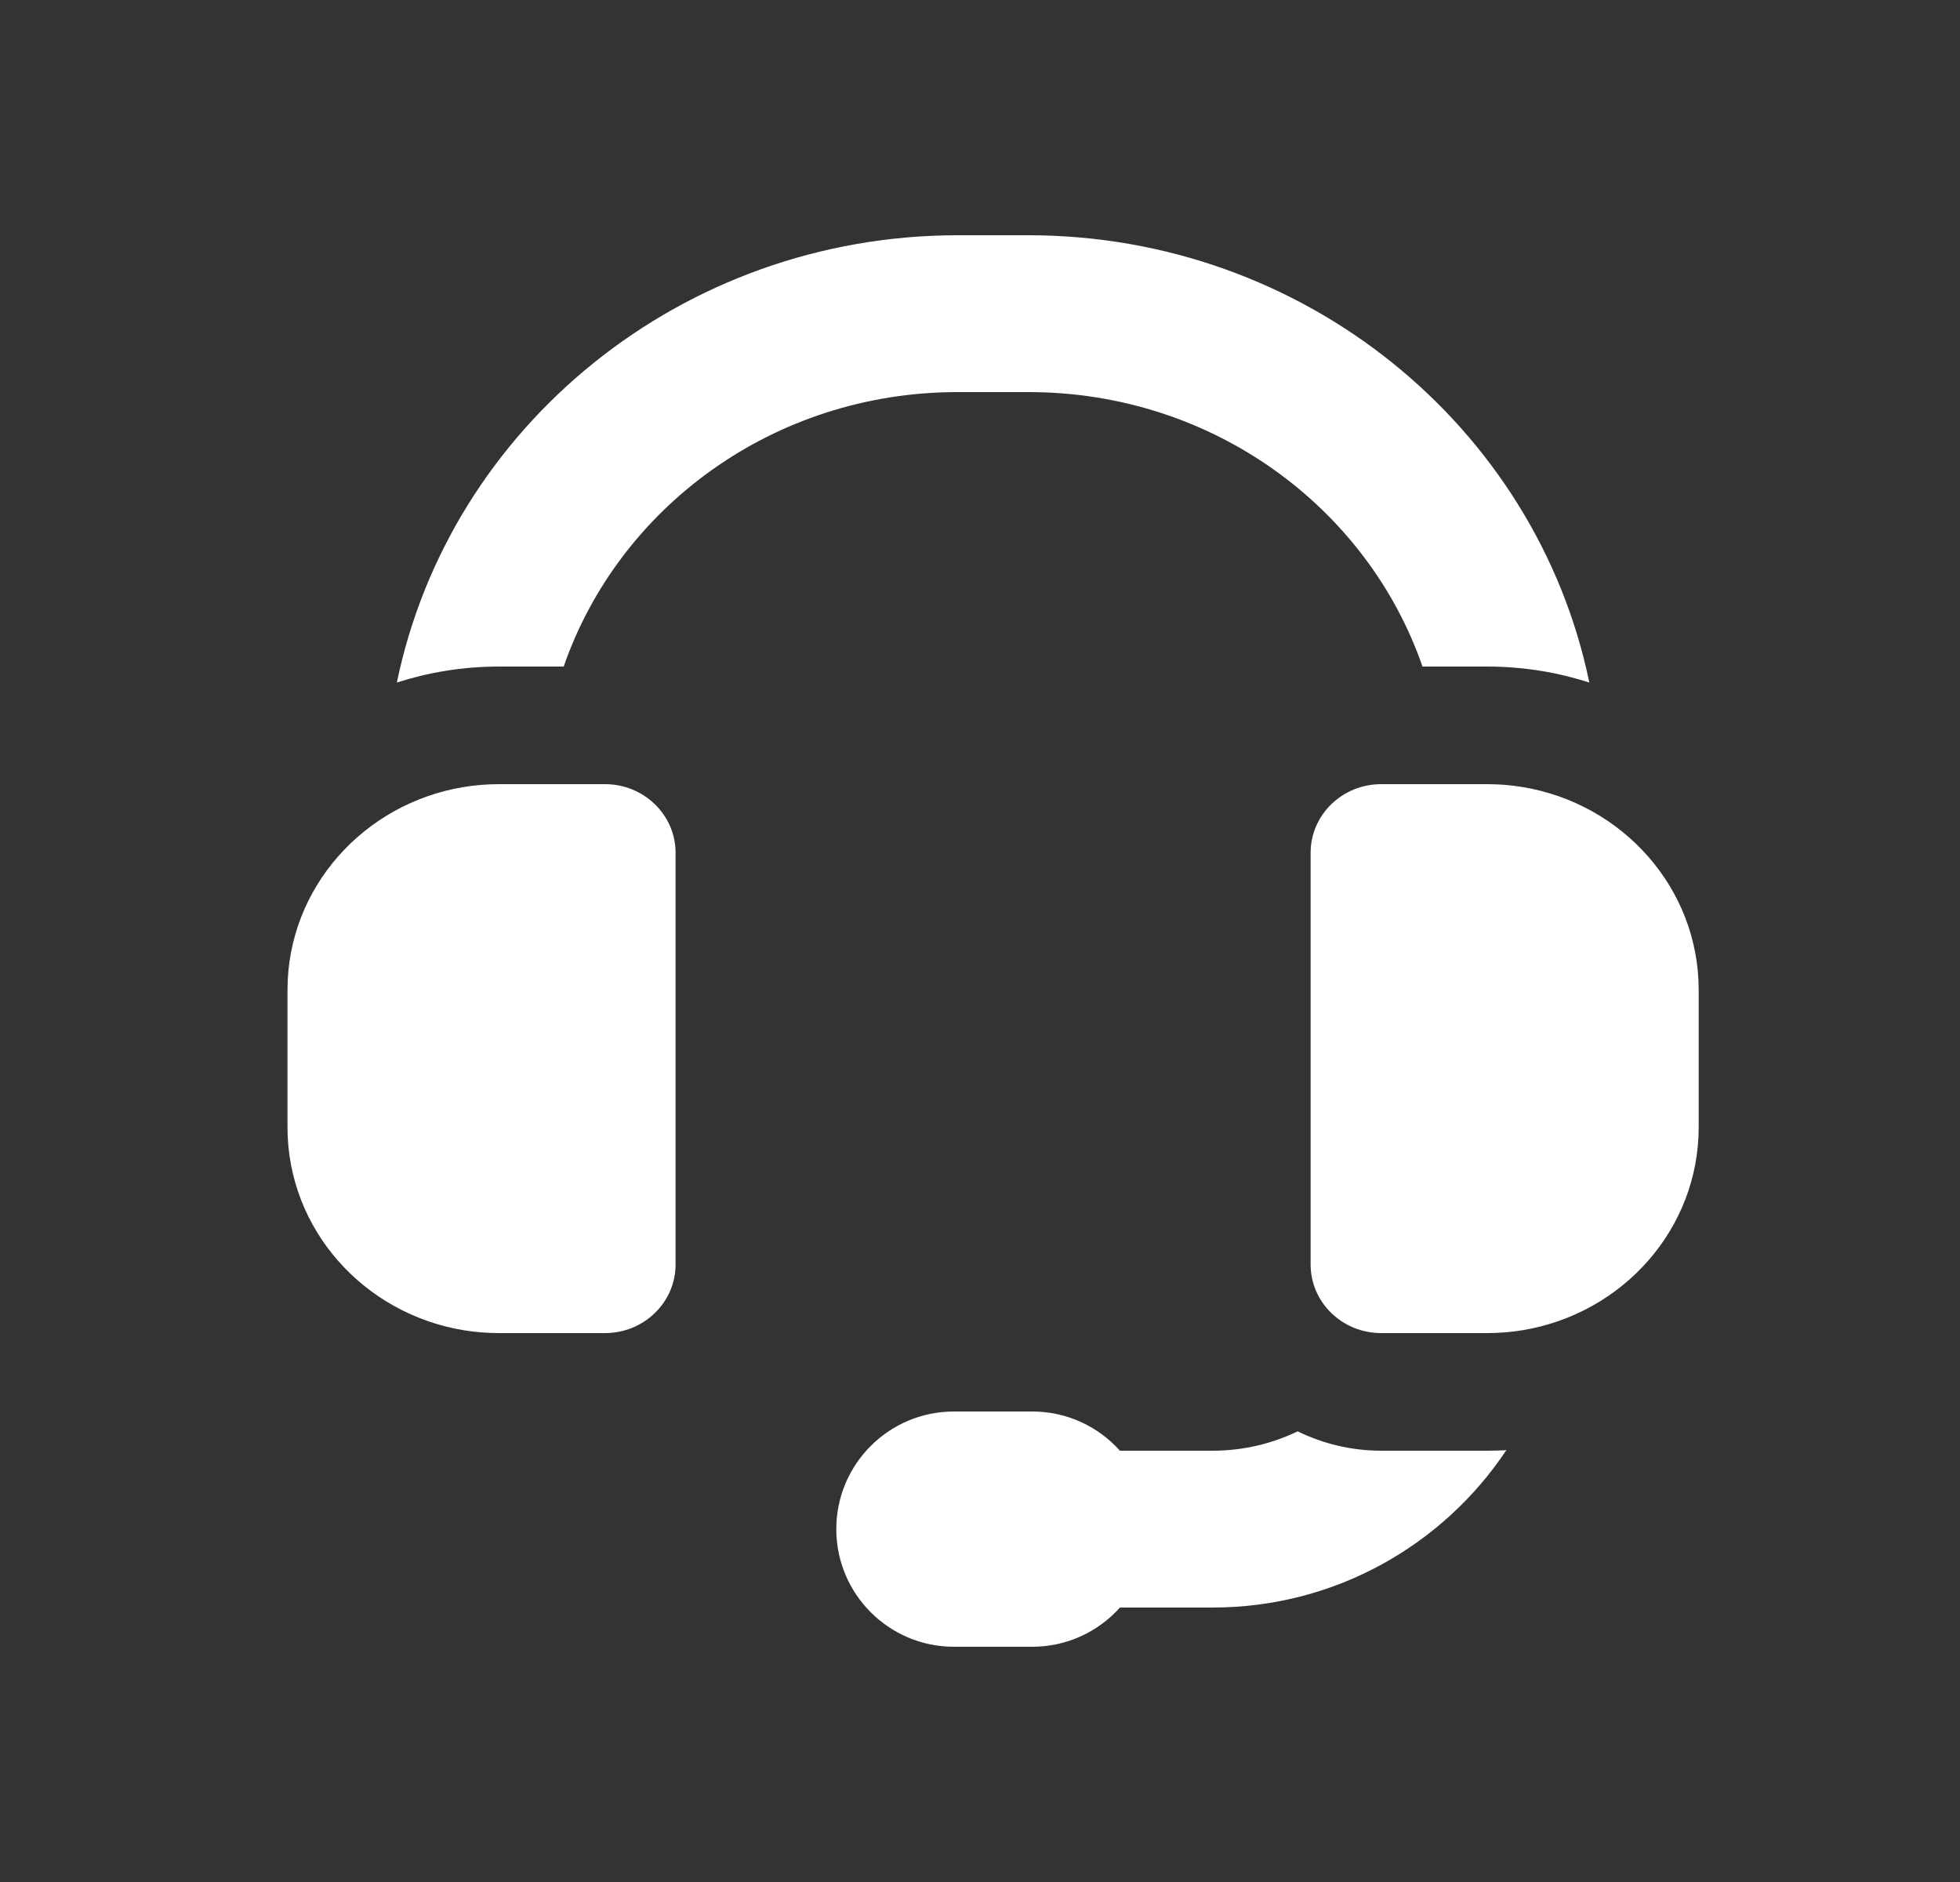
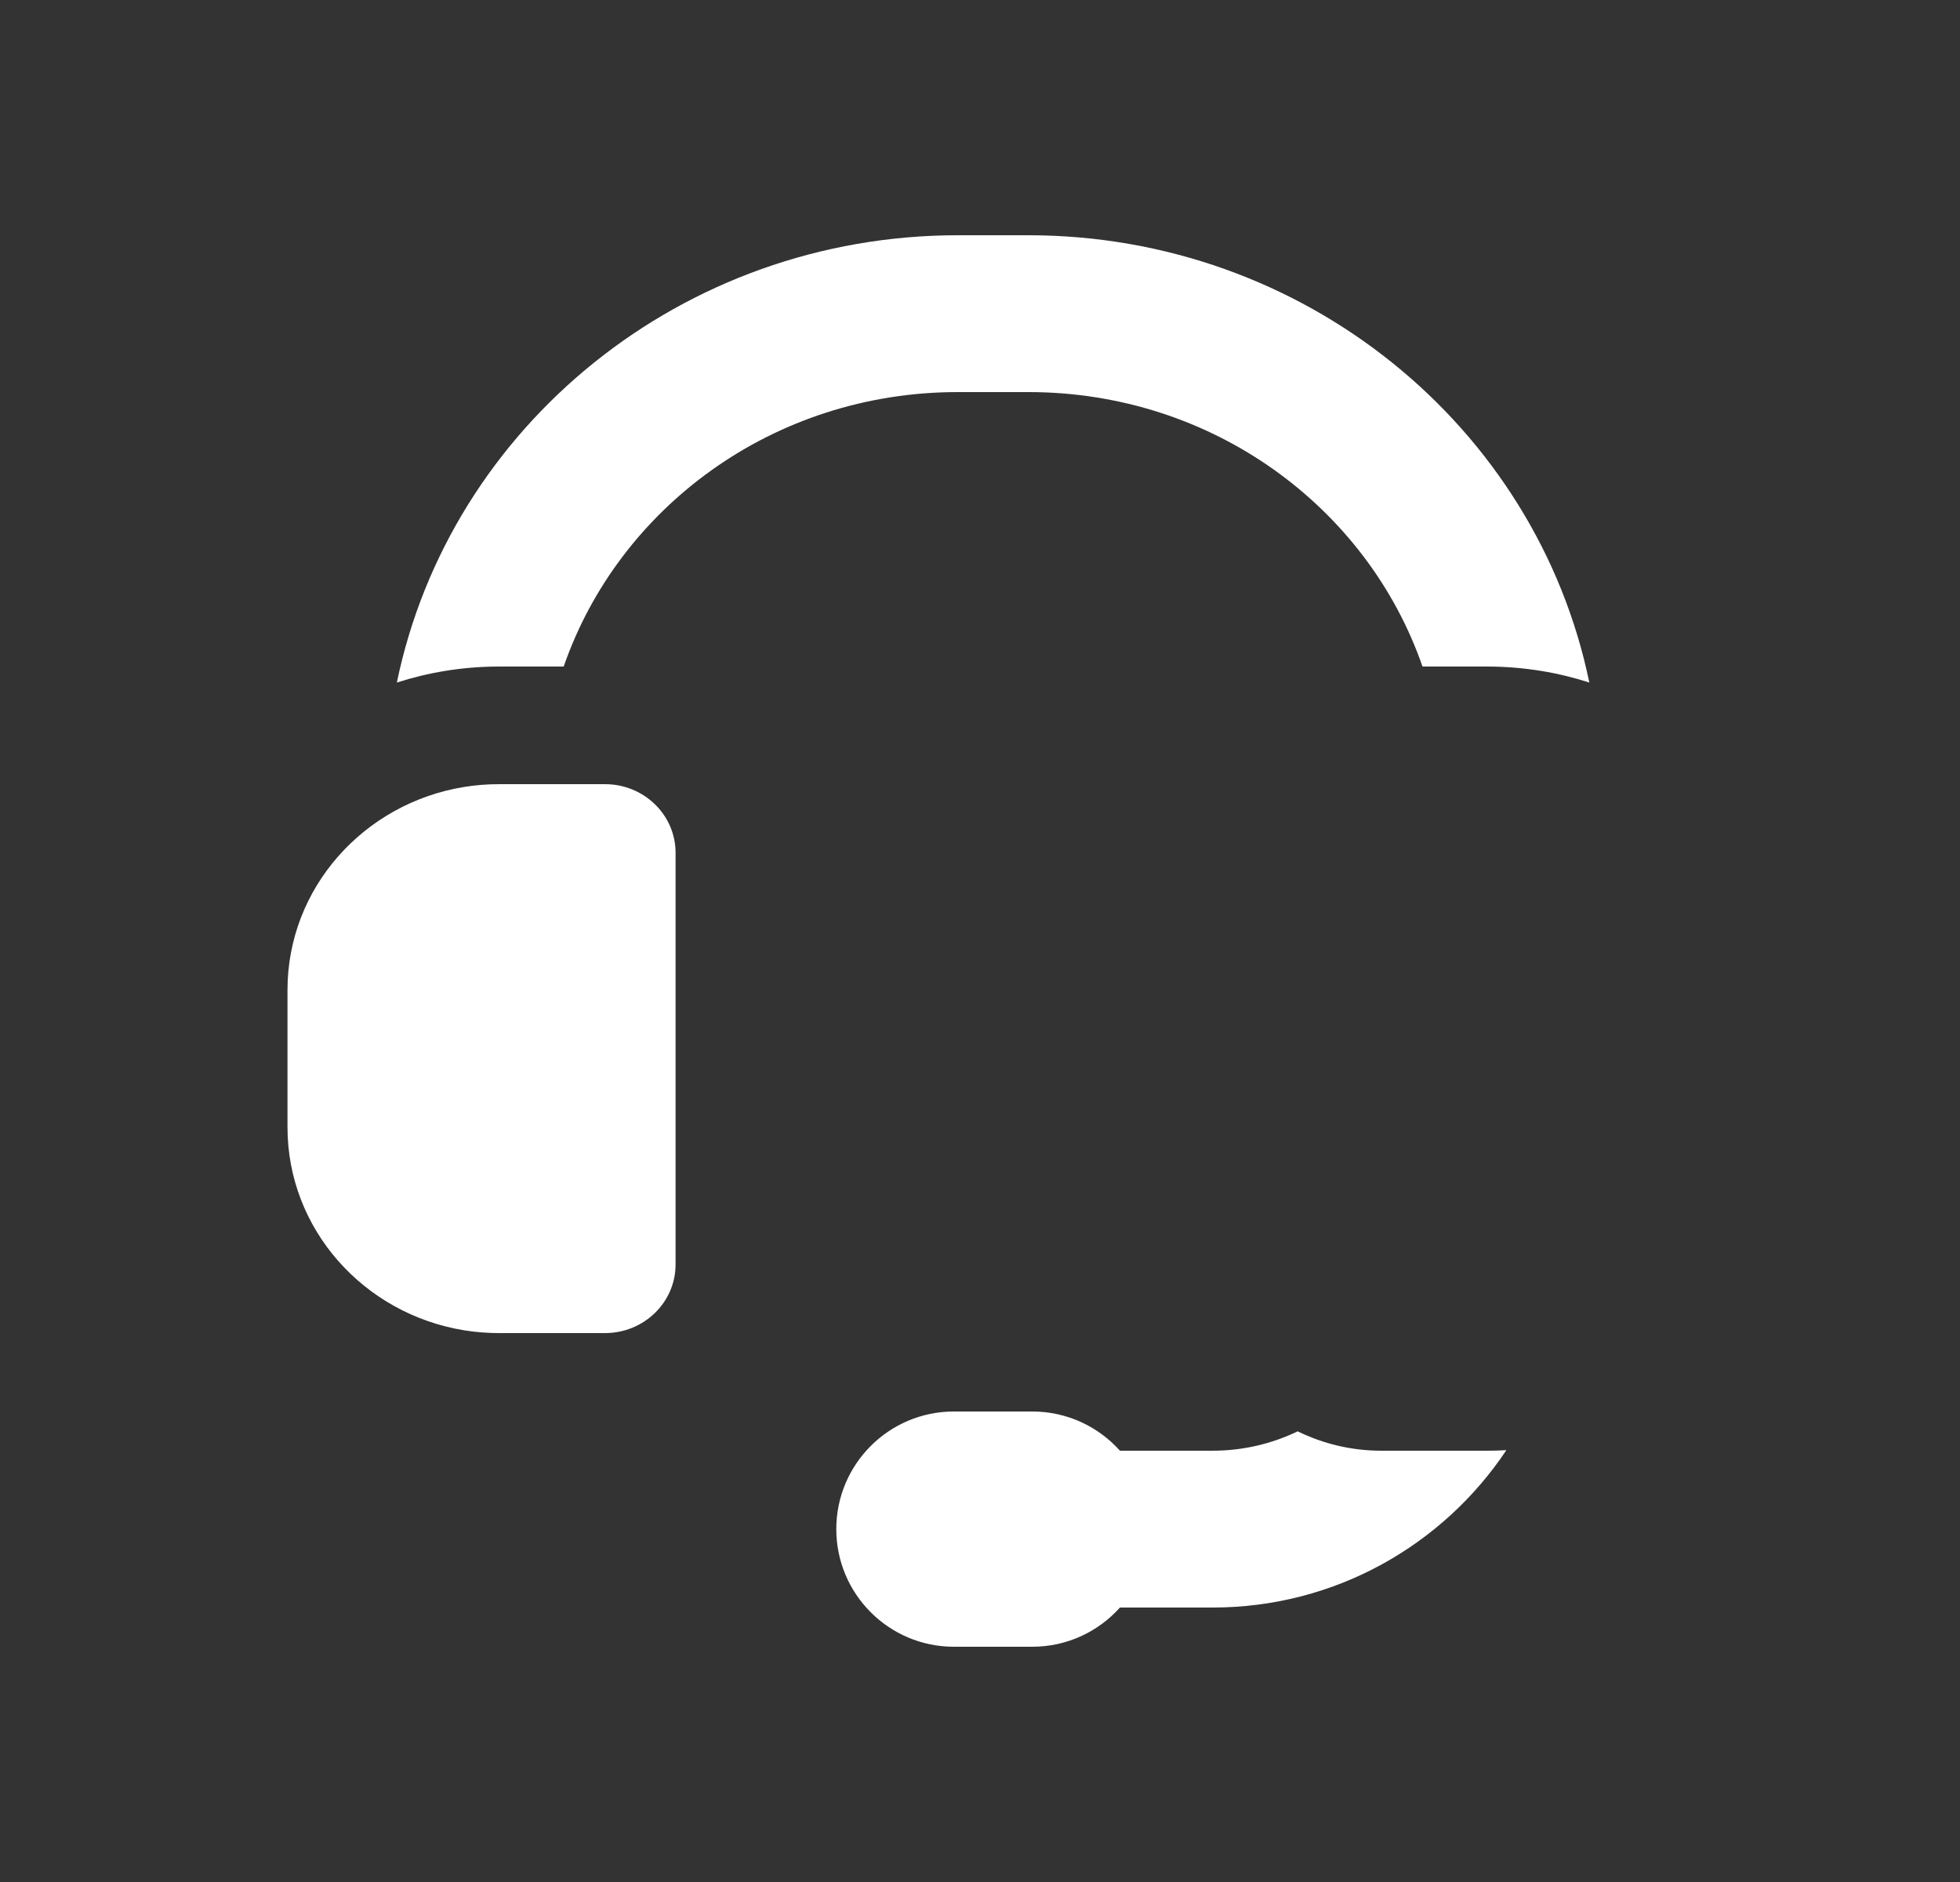
<svg xmlns="http://www.w3.org/2000/svg" width="25" height="24" viewBox="0 0 25 24" fill="none">
  <rect x="0" y="0" width="25" height="24" fill="#333333" stroke="none" />
  <path d="M7.19 8.5C7.89 6.478 9.86 5 12.217 5H13.117C15.474 5 17.444 6.478 18.144 8.5H18.967C19.201 8.5 19.433 8.519 19.659 8.556C19.868 8.59 20.073 8.64 20.272 8.704C19.596 5.433 16.629 3 13.117 3H12.217C8.705 3 5.738 5.433 5.062 8.704C5.261 8.64 5.466 8.59 5.676 8.556C5.901 8.519 6.133 8.5 6.367 8.5H7.19Z" fill="white" />
  <path d="M6.367 17H7.717C8.214 17 8.617 16.608 8.617 16.125V10.875C8.617 10.392 8.214 10 7.717 10H6.367C6.214 10 6.063 10.012 5.917 10.036C4.64 10.245 3.667 11.324 3.667 12.625V14.375C3.667 15.676 4.64 16.755 5.917 16.964C6.063 16.988 6.214 17 6.367 17Z" fill="white" />
-   <path d="M16.717 16.125V10.875C16.717 10.392 17.12 10 17.617 10H18.967C19.12 10 19.271 10.012 19.417 10.036C20.694 10.245 21.667 11.324 21.667 12.625V14.375C21.667 15.676 20.694 16.755 19.417 16.964C19.271 16.988 19.12 17 18.967 17H17.617C17.12 17 16.717 16.608 16.717 16.125Z" fill="white" />
  <path d="M18.967 18.5C19.05 18.5 19.132 18.498 19.214 18.493C18.407 19.703 17.03 20.5 15.467 20.5H14.285C14.01 20.807 13.611 21 13.167 21H12.167C11.339 21 10.667 20.328 10.667 19.5C10.667 18.672 11.339 18 12.167 18H13.167C13.611 18 14.01 18.193 14.285 18.5H15.467C15.856 18.5 16.224 18.411 16.552 18.253C16.877 18.412 17.239 18.5 17.617 18.5H18.967Z" fill="white" />
</svg>